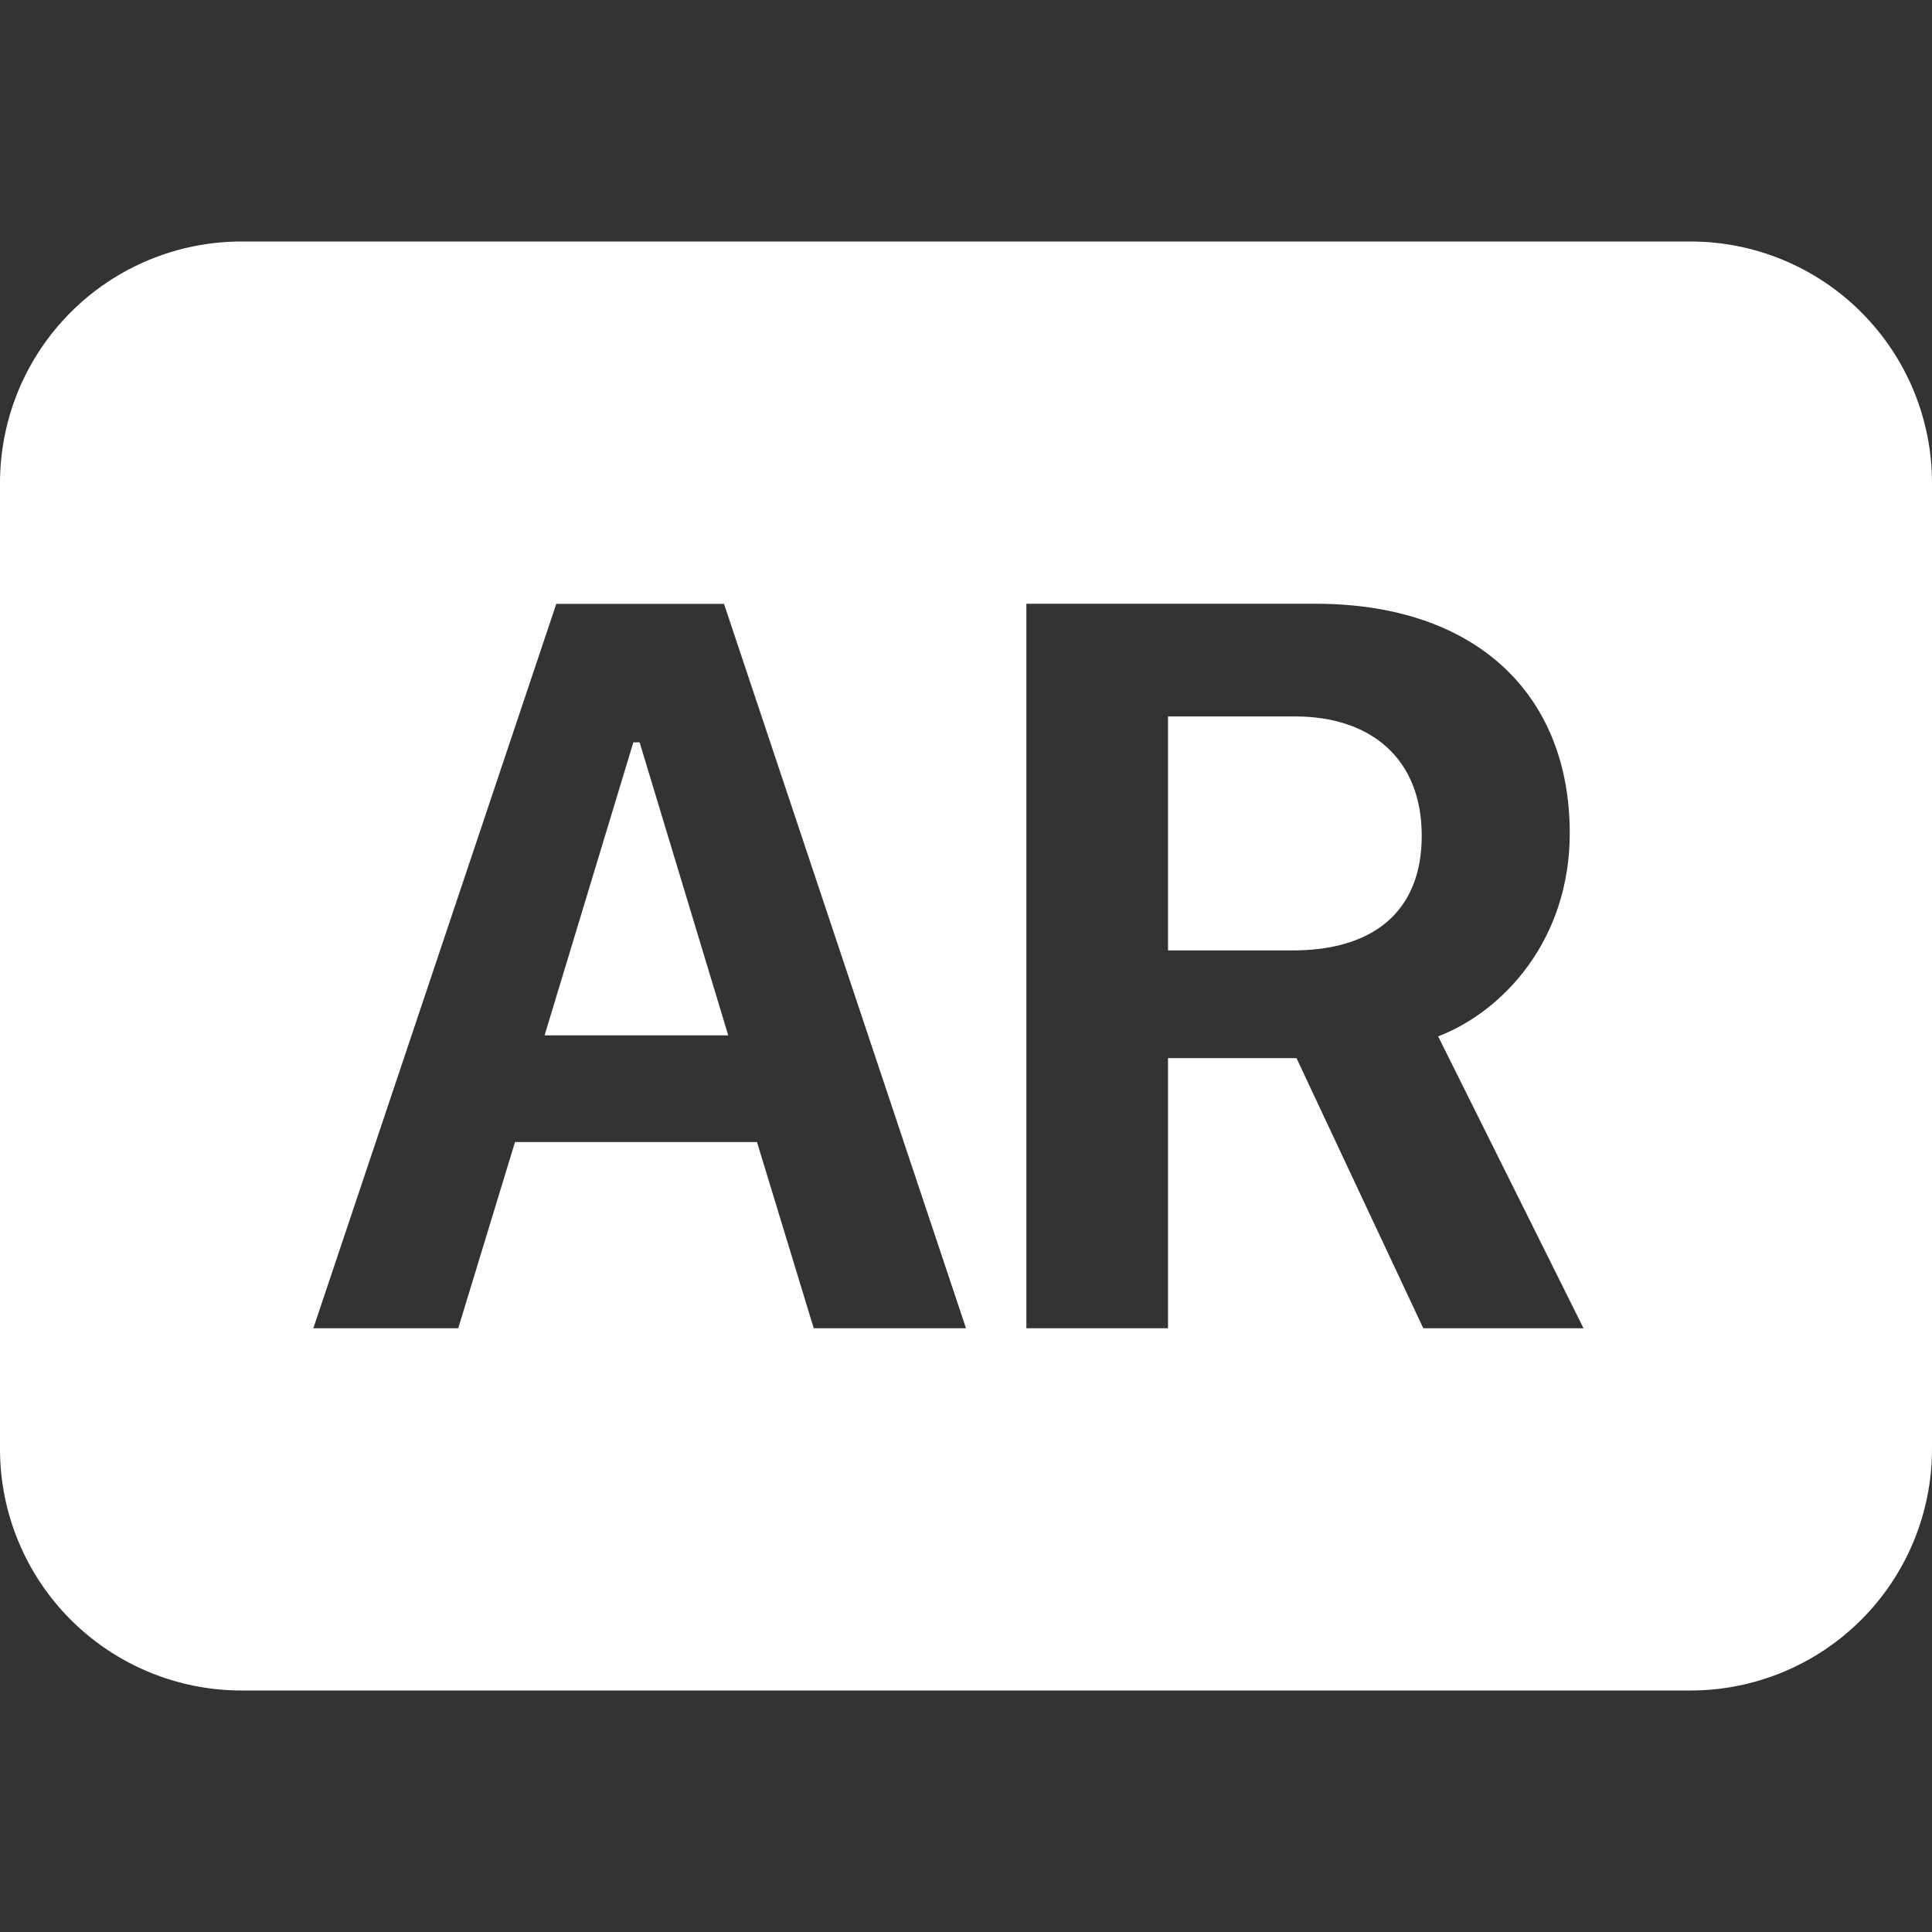
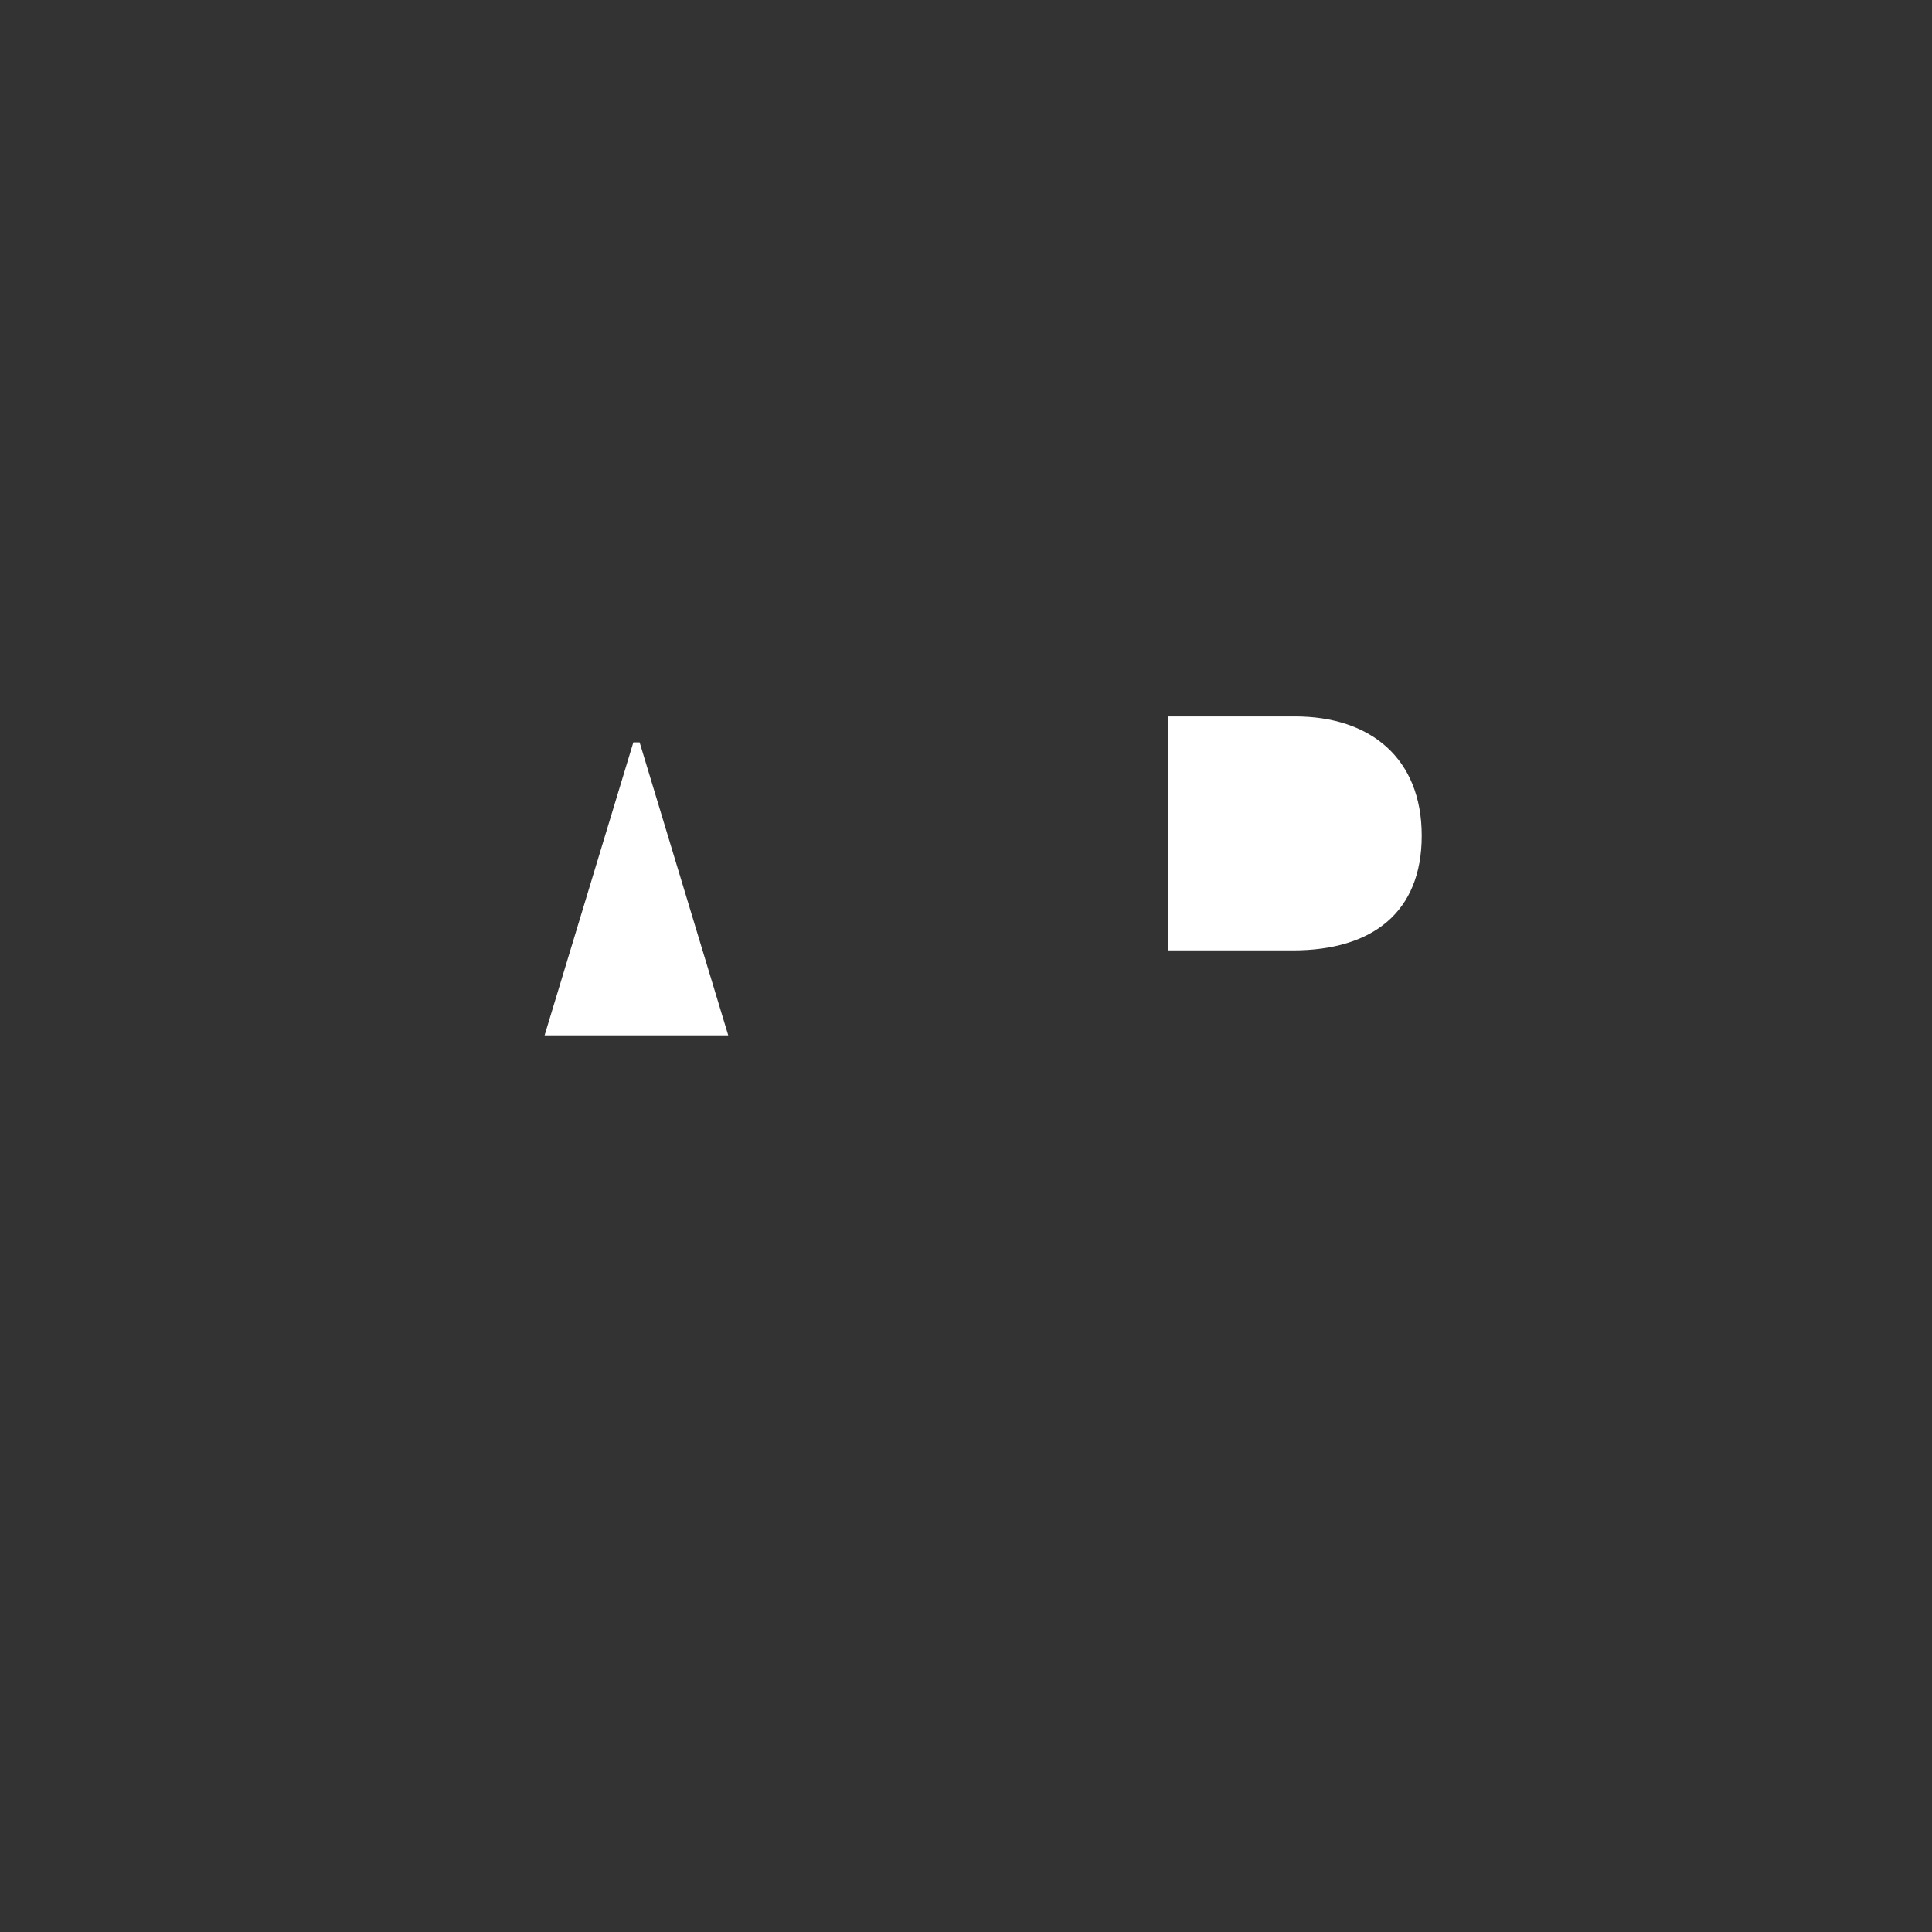
<svg xmlns="http://www.w3.org/2000/svg" width="60" height="60" viewBox="0 0 60 60" fill="none">
  <rect x="0" y="0" width="60" height="60" fill="#333333" stroke="none" />
  <g id="bi:badge-ar-fill">
    <g id="Group">
      <path id="Vector" d="M22.616 32.153L19.864 23.055H19.669L16.913 32.153H22.616ZM36.274 22.249V29.516H40.148C42.623 29.516 44.153 28.331 44.153 25.954C44.153 23.554 42.57 22.249 40.215 22.249H36.274Z" fill="white" />
-       <path id="Vector_2" d="M0 15C0 13.011 0.79 11.103 2.197 9.697C3.603 8.29 5.511 7.5 7.5 7.5H52.5C54.489 7.5 56.397 8.29 57.803 9.697C59.21 11.103 60 13.011 60 15V45C60 46.989 59.21 48.897 57.803 50.303C56.397 51.71 54.489 52.5 52.5 52.5H7.5C5.511 52.5 3.603 51.71 2.197 50.303C0.79 48.897 0 46.989 0 45V15ZM15.994 35.468H23.509L25.271 41.25H30L22.485 18.754H17.276L9.731 41.25H14.231L15.994 35.468ZM31.875 18.75V41.25H36.274V32.861H40.264L44.201 41.25H49.178L44.663 32.186C46.706 31.399 48.75 29.171 48.75 25.875C48.75 21.574 45.851 18.75 40.856 18.75H31.875Z" fill="white" />
    </g>
  </g>
</svg>